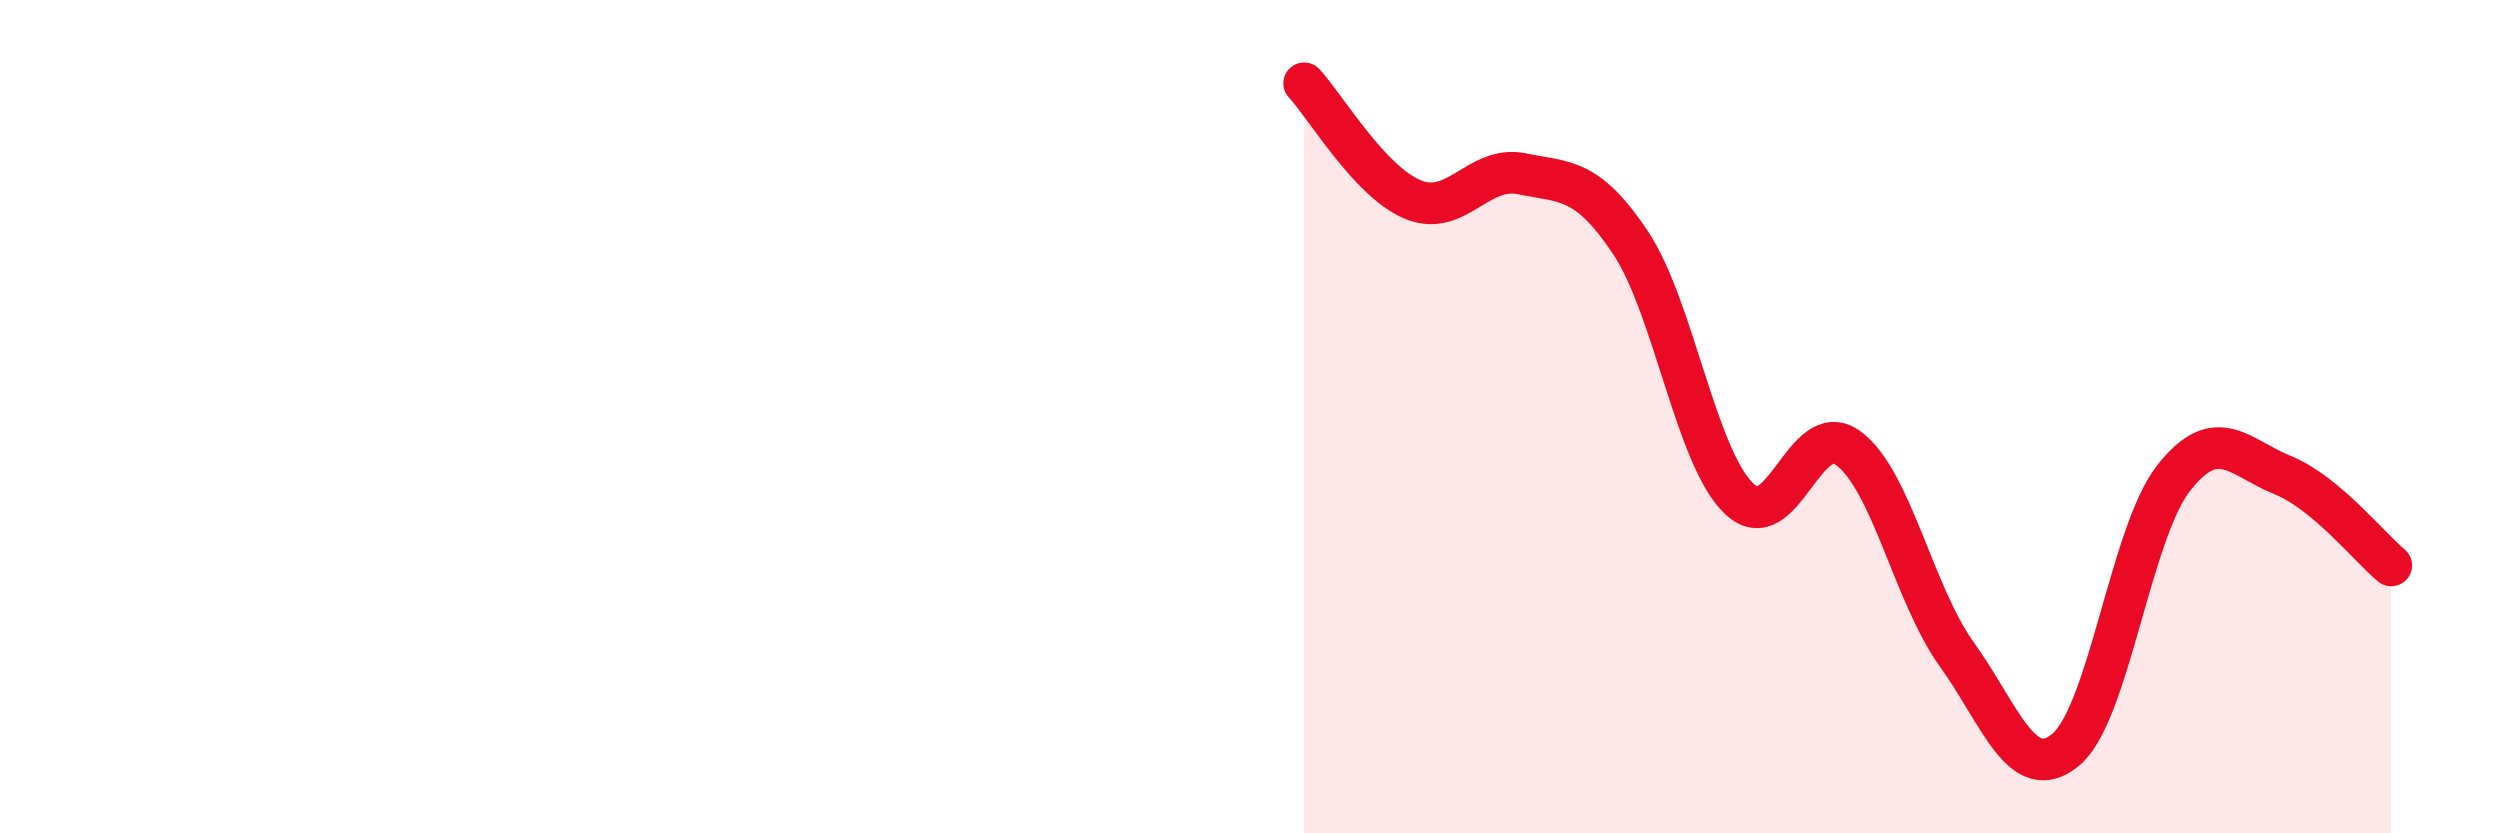
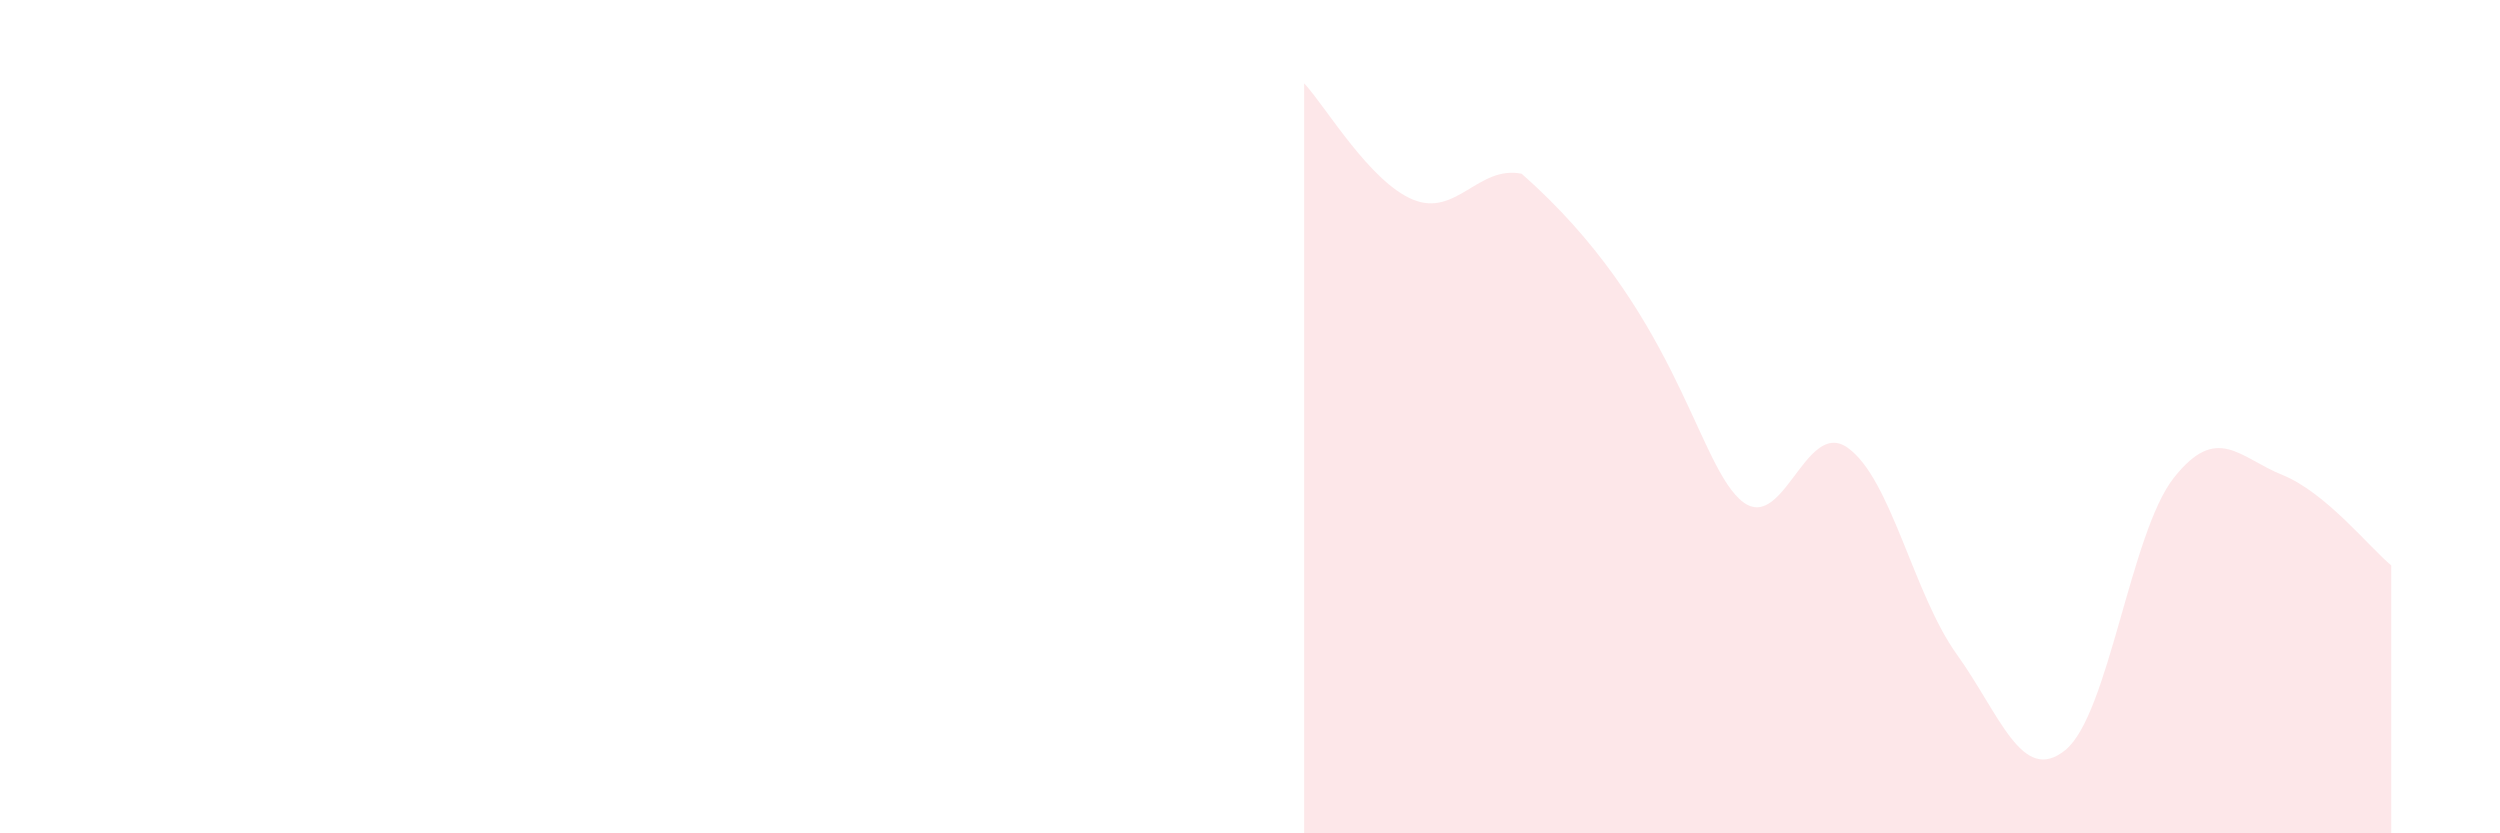
<svg xmlns="http://www.w3.org/2000/svg" width="60" height="20" viewBox="0 0 60 20">
-   <path d="M 31.3,2 C 31.82,2.56 32.87,4.36 33.91,4.79 C 34.95,5.22 35.48,3.96 36.52,4.17 C 37.56,4.38 38.09,4.26 39.13,5.82 C 40.17,7.38 40.7,10.98 41.74,11.97 C 42.78,12.96 43.31,10 44.35,10.75 C 45.39,11.5 45.92,14.25 46.96,15.7 C 48,17.15 48.53,18.85 49.57,18 C 50.61,17.15 51.13,12.79 52.17,11.47 C 53.21,10.15 53.74,10.98 54.78,11.4 C 55.82,11.82 56.87,13.14 57.39,13.57L57.39 20L31.3 20Z" fill="#EB0A25" opacity="0.1" stroke-linecap="round" stroke-linejoin="round" />
-   <path d="M 31.3,2 C 31.82,2.56 32.87,4.36 33.91,4.79 C 34.95,5.22 35.48,3.96 36.52,4.17 C 37.56,4.38 38.09,4.26 39.13,5.82 C 40.17,7.38 40.7,10.98 41.74,11.97 C 42.78,12.96 43.31,10 44.35,10.75 C 45.39,11.5 45.92,14.25 46.96,15.7 C 48,17.15 48.53,18.85 49.57,18 C 50.61,17.15 51.13,12.79 52.17,11.47 C 53.21,10.15 53.74,10.98 54.78,11.4 C 55.82,11.82 56.87,13.14 57.39,13.57" stroke="#EB0A25" stroke-width="1" fill="none" stroke-linecap="round" stroke-linejoin="round" />
+   <path d="M 31.3,2 C 31.82,2.56 32.87,4.36 33.91,4.79 C 34.95,5.22 35.48,3.96 36.52,4.17 C 40.17,7.38 40.7,10.98 41.74,11.97 C 42.78,12.96 43.31,10 44.35,10.75 C 45.39,11.5 45.92,14.25 46.96,15.7 C 48,17.15 48.53,18.85 49.57,18 C 50.61,17.15 51.13,12.79 52.17,11.47 C 53.21,10.15 53.74,10.98 54.78,11.4 C 55.82,11.82 56.87,13.14 57.39,13.57L57.39 20L31.3 20Z" fill="#EB0A25" opacity="0.1" stroke-linecap="round" stroke-linejoin="round" />
</svg>